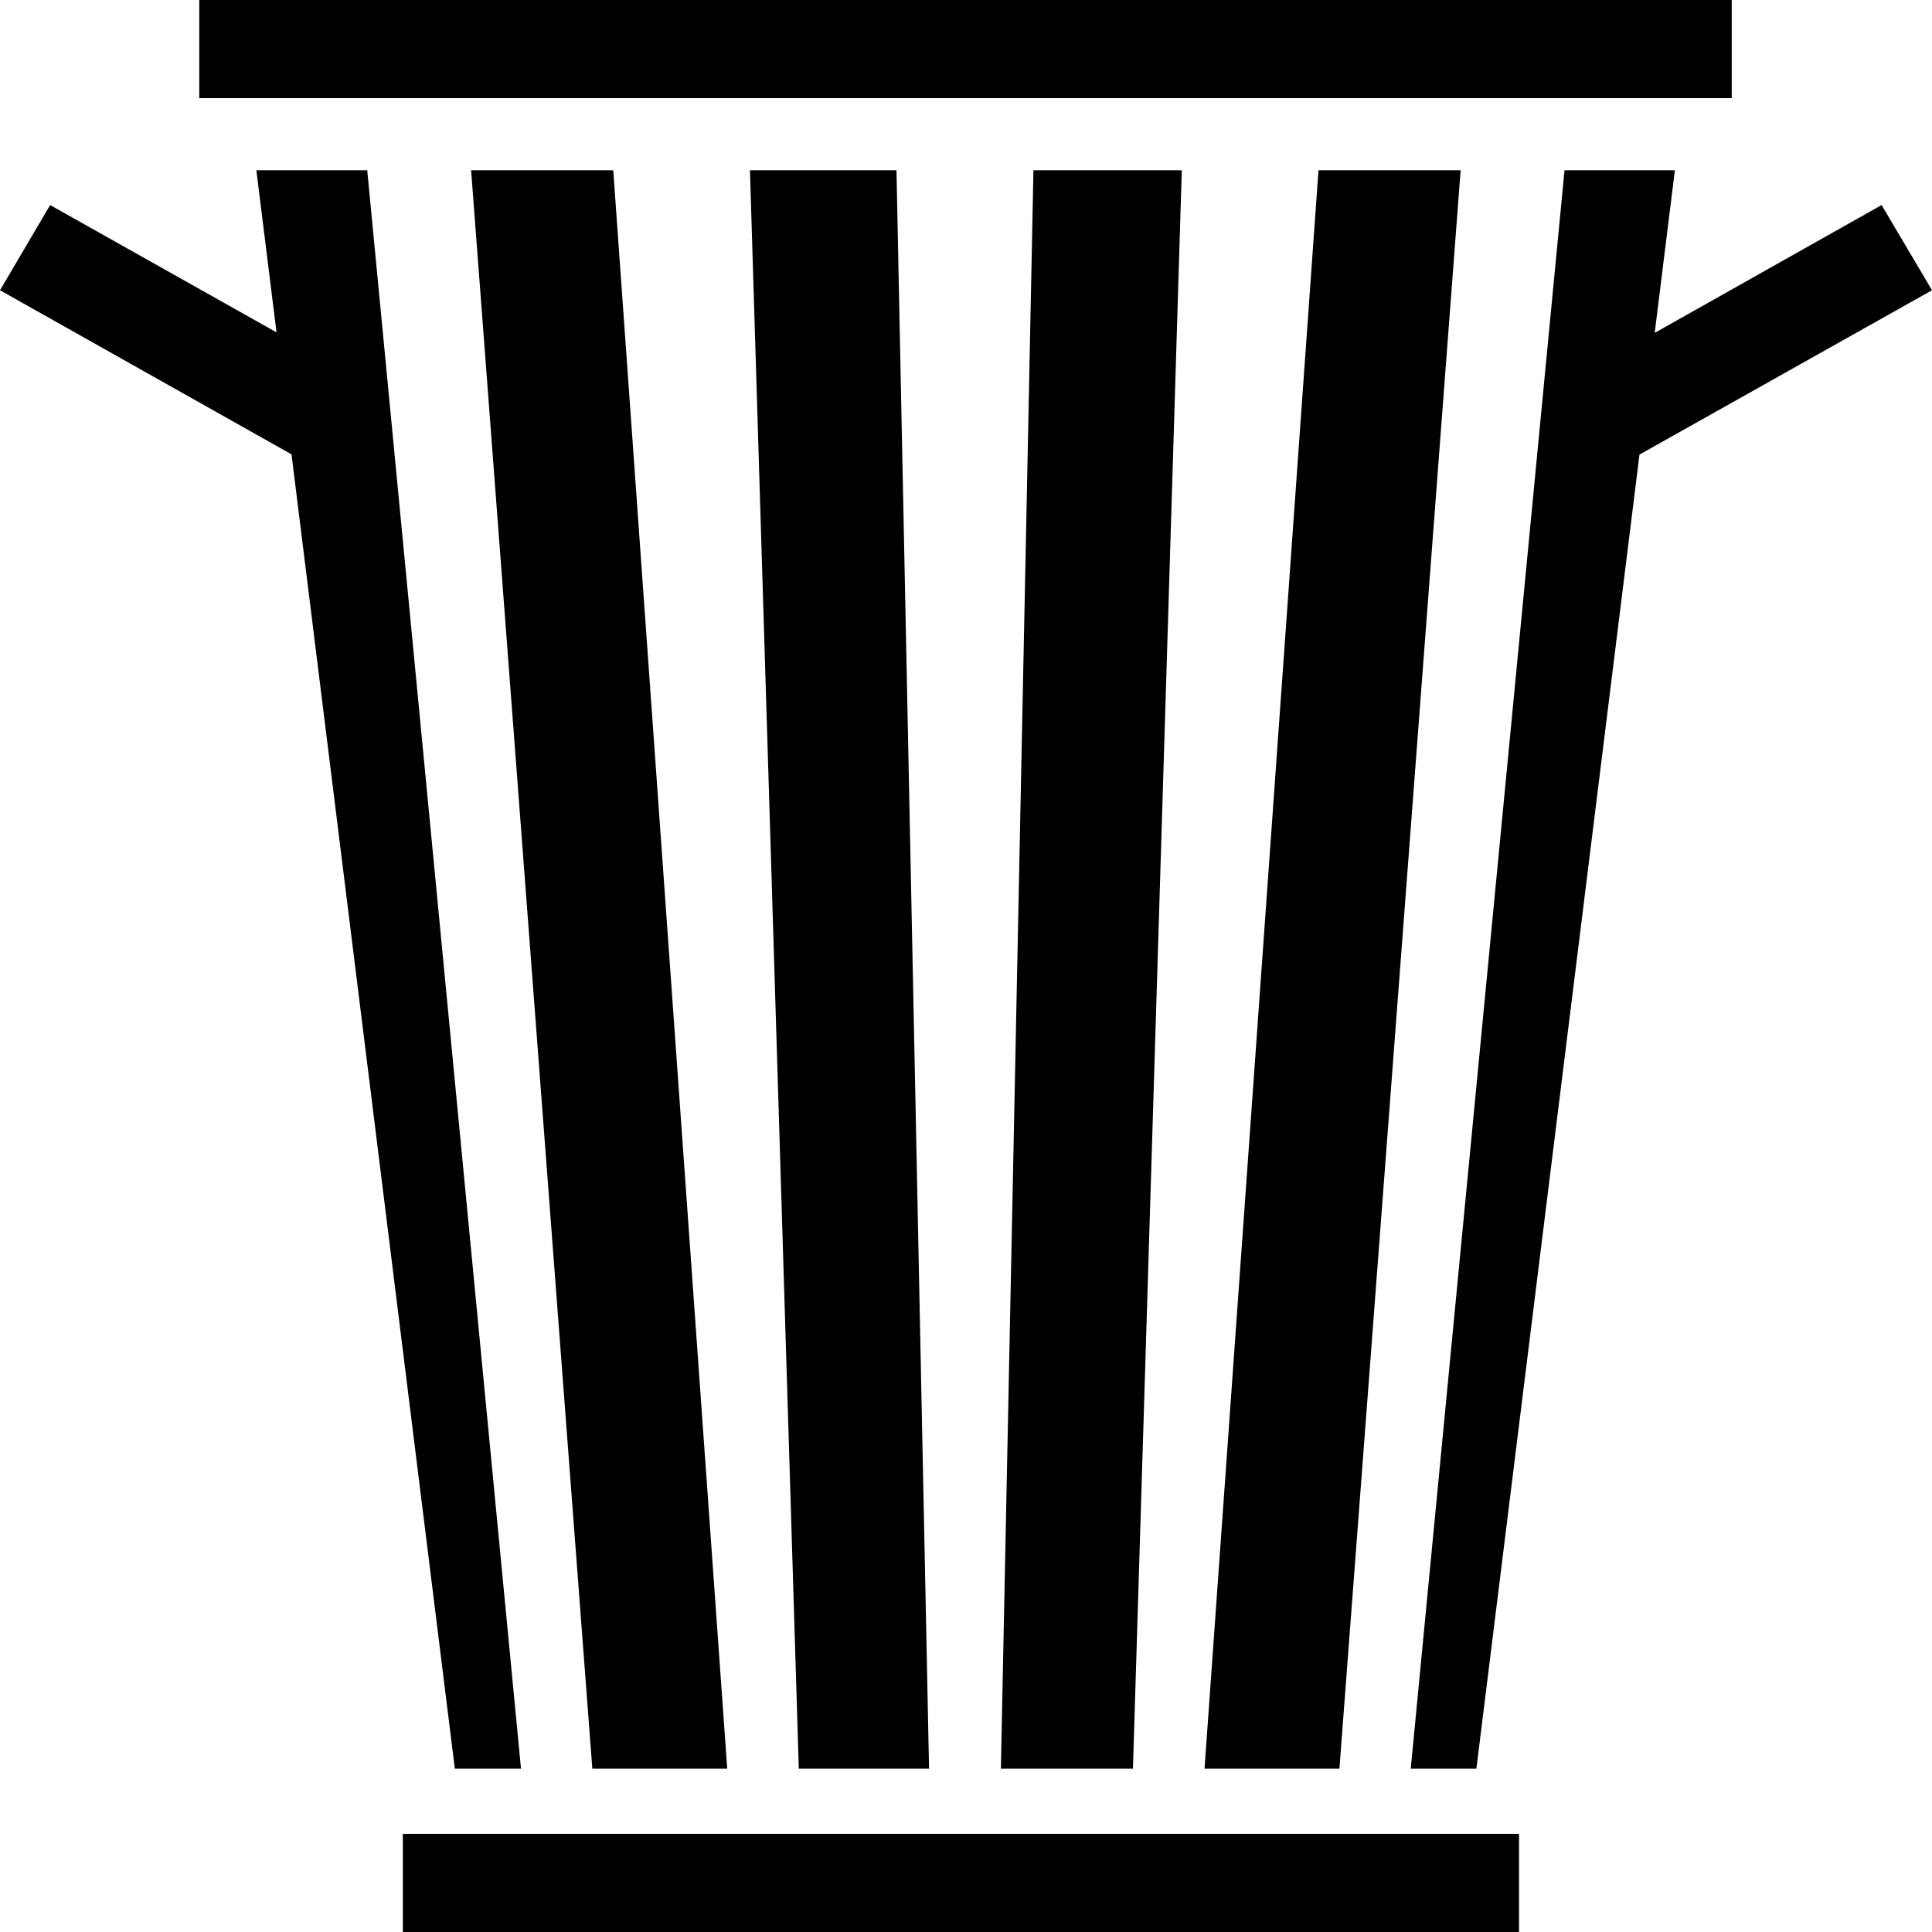
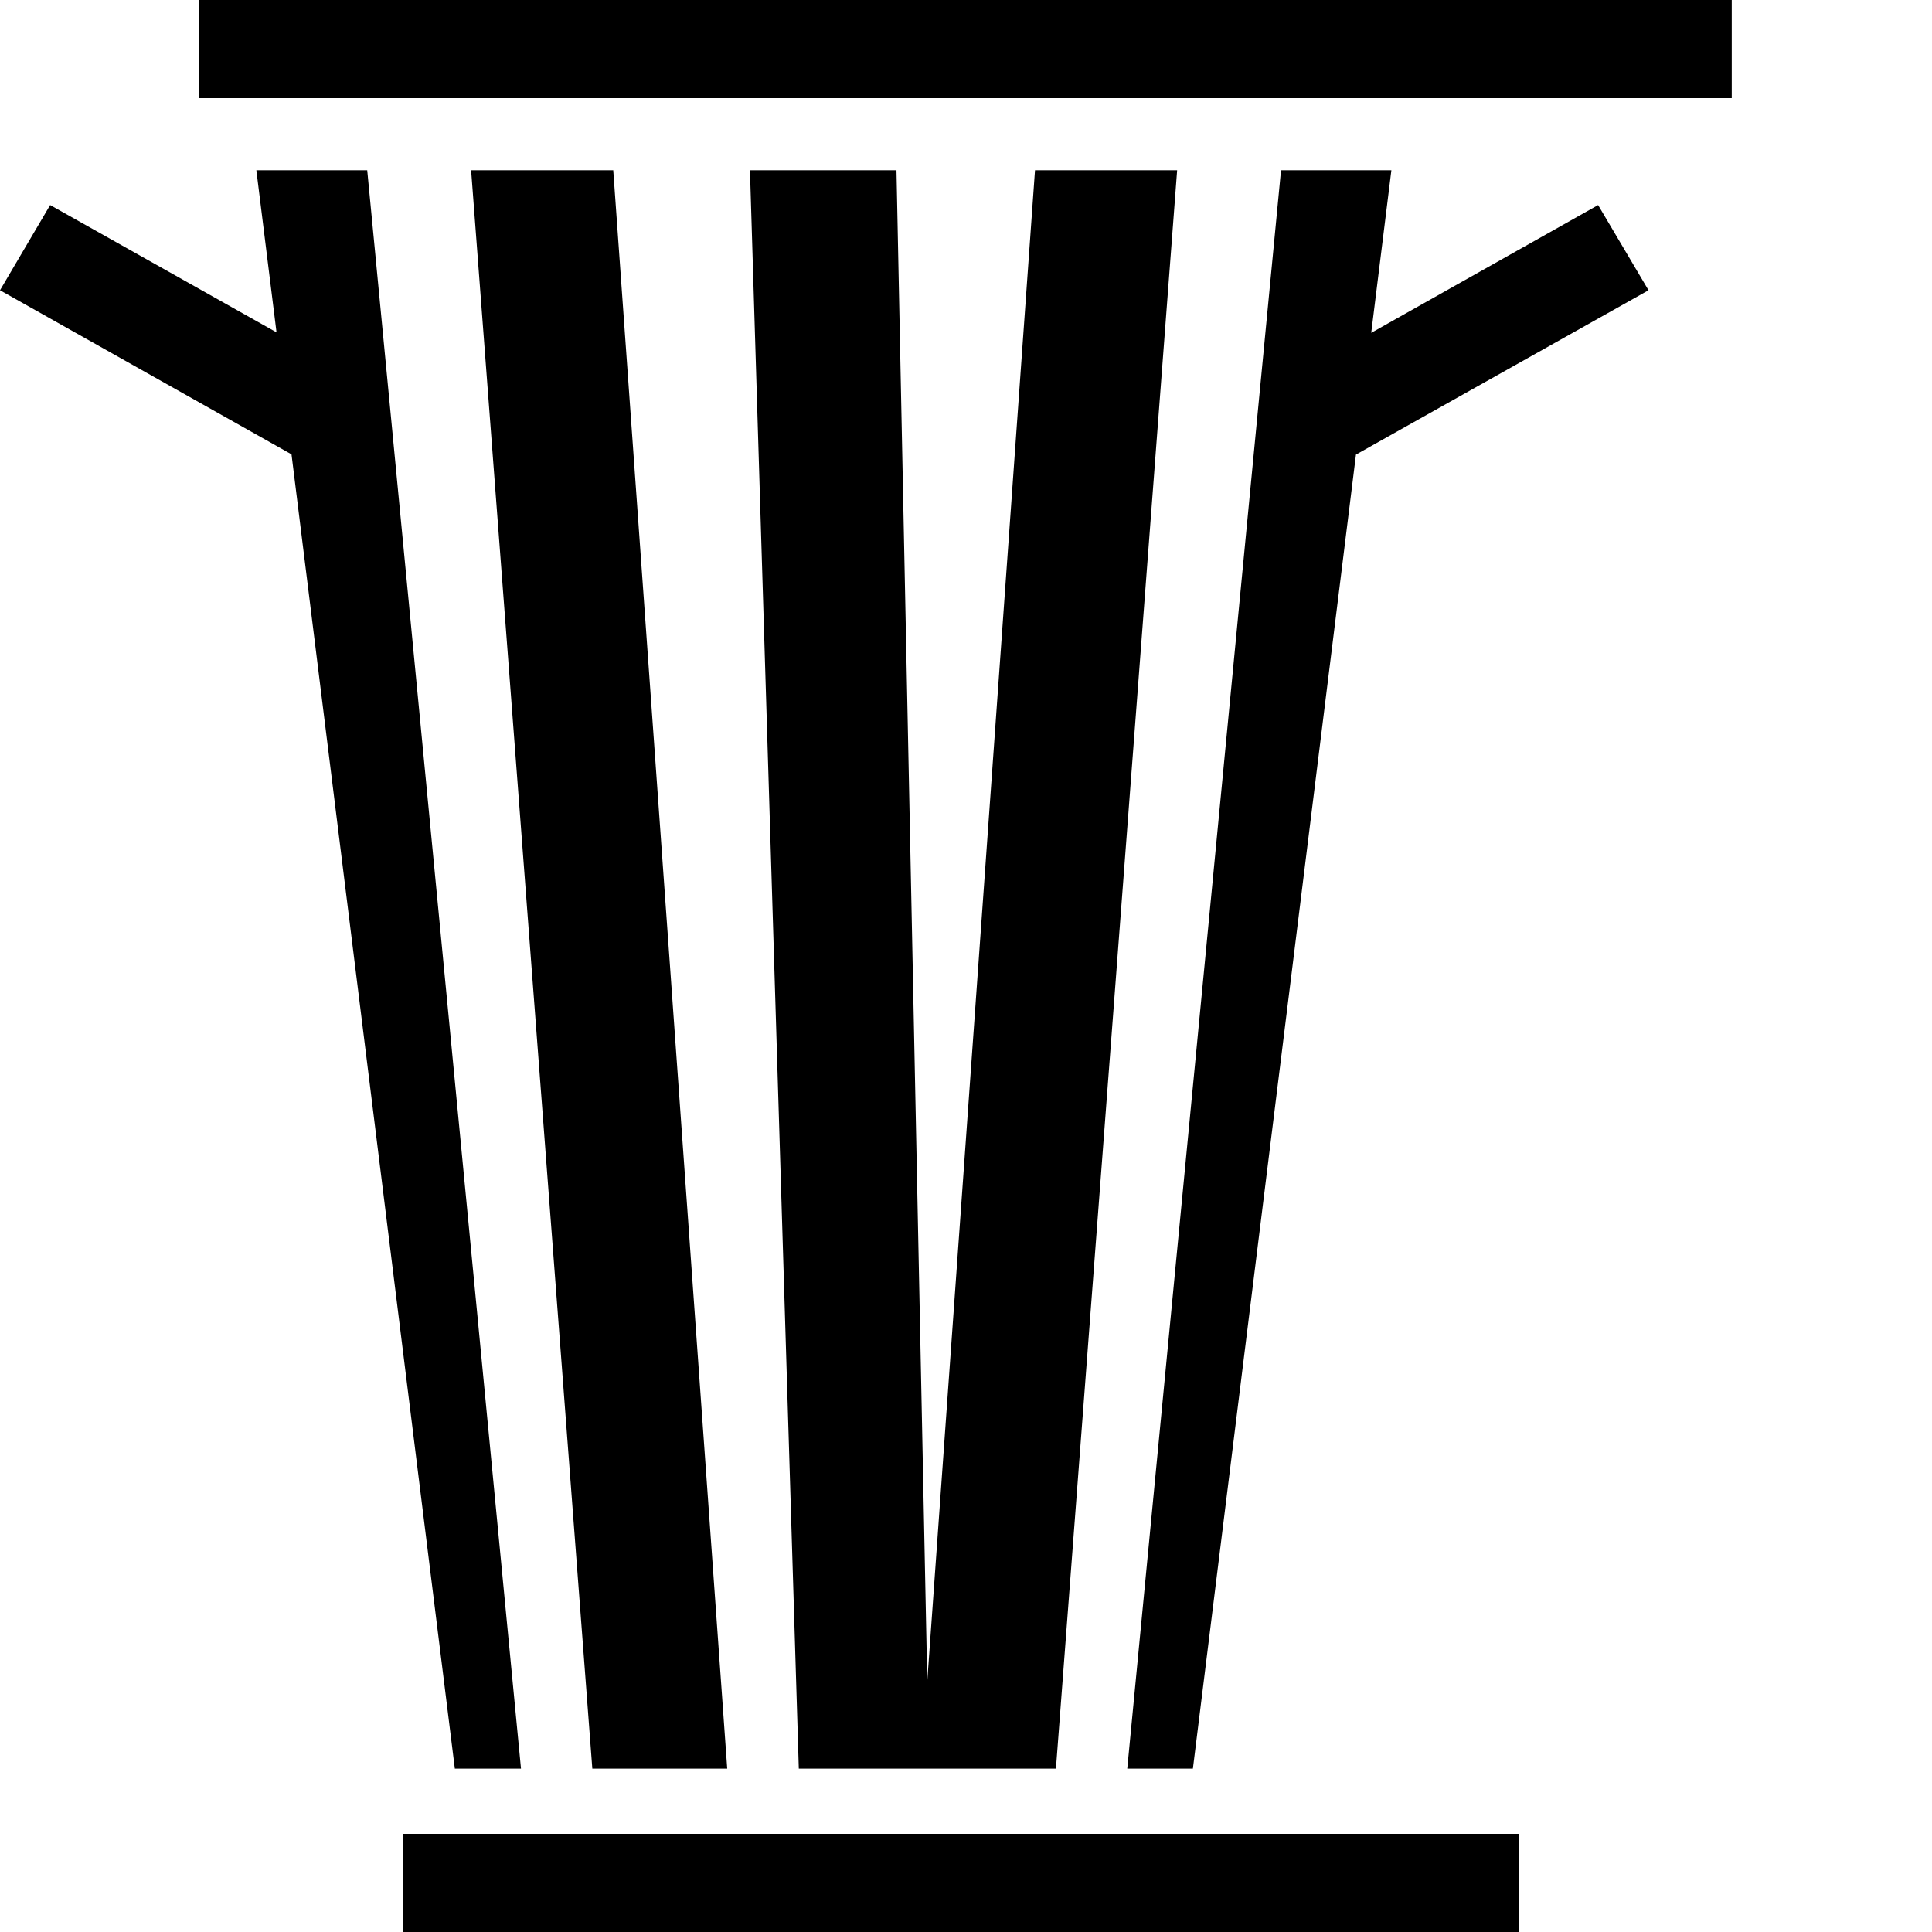
<svg xmlns="http://www.w3.org/2000/svg" xmlns:ns1="http://sodipodi.sourceforge.net/DTD/sodipodi-0.dtd" xmlns:ns2="http://www.inkscape.org/namespaces/inkscape" xmlns:xlink="http://www.w3.org/1999/xlink" id="svg4789" ns1:version="0.32" ns2:version="0.47 r22583" width="500" height="500" ns1:docname="trashcan.svg" version="1.0" style="display:inline">
  <title id="title3112">Trashcan</title>
  <defs id="defs4792">
    <ns2:perspective ns1:type="inkscape:persp3d" ns2:vp_x="0 : 209.375 : 1" ns2:vp_y="0 : 1000 : 0" ns2:vp_z="325 : 209.375 : 1" ns2:persp3d-origin="162.5 : 139.58333 : 1" id="perspective7" />
    <ns2:perspective id="perspective2821" ns2:persp3d-origin="0.5 : 0.33333333 : 1" ns2:vp_z="1 : 0.5 : 1" ns2:vp_y="0 : 1000 : 0" ns2:vp_x="0 : 0.5 : 1" ns1:type="inkscape:persp3d" />
    <ns2:perspective id="perspective2850" ns2:persp3d-origin="0.5 : 0.33333333 : 1" ns2:vp_z="1 : 0.5 : 1" ns2:vp_y="0 : 1000 : 0" ns2:vp_x="0 : 0.5 : 1" ns1:type="inkscape:persp3d" />
    <ns2:perspective id="perspective2872" ns2:persp3d-origin="0.5 : 0.33333333 : 1" ns2:vp_z="1 : 0.5 : 1" ns2:vp_y="0 : 1000 : 0" ns2:vp_x="0 : 0.5 : 1" ns1:type="inkscape:persp3d" />
    <ns2:perspective id="perspective2894" ns2:persp3d-origin="0.5 : 0.33333333 : 1" ns2:vp_z="1 : 0.5 : 1" ns2:vp_y="0 : 1000 : 0" ns2:vp_x="0 : 0.5 : 1" ns1:type="inkscape:persp3d" />
    <ns2:perspective id="perspective2920" ns2:persp3d-origin="0.5 : 0.33333333 : 1" ns2:vp_z="1 : 0.5 : 1" ns2:vp_y="0 : 1000 : 0" ns2:vp_x="0 : 0.5 : 1" ns1:type="inkscape:persp3d" />
    <ns2:perspective id="perspective2961" ns2:persp3d-origin="0.5 : 0.33333333 : 1" ns2:vp_z="1 : 0.5 : 1" ns2:vp_y="0 : 1000 : 0" ns2:vp_x="0 : 0.5 : 1" ns1:type="inkscape:persp3d" />
    <ns2:perspective id="perspective2983" ns2:persp3d-origin="0.5 : 0.33333333 : 1" ns2:vp_z="1 : 0.5 : 1" ns2:vp_y="0 : 1000 : 0" ns2:vp_x="0 : 0.5 : 1" ns1:type="inkscape:persp3d" />
    <ns2:perspective id="perspective3006" ns2:persp3d-origin="0.5 : 0.33333333 : 1" ns2:vp_z="1 : 0.5 : 1" ns2:vp_y="0 : 1000 : 0" ns2:vp_x="0 : 0.5 : 1" ns1:type="inkscape:persp3d" />
    <ns2:perspective ns1:type="inkscape:persp3d" ns2:vp_x="0 : 79.803741 : 1" ns2:vp_y="0 : 1000 : 0" ns2:vp_z="159.60748 : 79.803741 : 1" ns2:persp3d-origin="79.803741 : 53.202494 : 1" id="perspective21-3" />
    <linearGradient ns2:collect="always" id="linearGradient2055-3">
      <stop style="stop-color:#eeeeec;stop-opacity:1;" offset="0" id="stop2057-8" />
      <stop style="stop-color:#eeeeec;stop-opacity:0;" offset="1" id="stop2059-0" />
    </linearGradient>
    <linearGradient ns2:collect="always" xlink:href="#linearGradient2055-3" id="linearGradient2061-3" x1="414.447" y1="535.748" x2="417.982" y2="602.923" gradientUnits="userSpaceOnUse" />
    <linearGradient ns2:collect="always" id="linearGradient2063-7">
      <stop style="stop-color:#eeeeec;stop-opacity:1;" offset="0" id="stop2065-1" />
      <stop style="stop-color:#eeeeec;stop-opacity:0;" offset="1" id="stop2067-5" />
    </linearGradient>
    <linearGradient ns2:collect="always" xlink:href="#linearGradient2063-7" id="linearGradient2069-1" x1="470.51" y1="698.382" x2="471.52" y2="609.994" gradientUnits="userSpaceOnUse" />
    <linearGradient ns2:collect="always" xlink:href="#linearGradient2055-3" id="linearGradient2830-2" gradientUnits="userSpaceOnUse" x1="414.447" y1="535.748" x2="417.982" y2="602.923" gradientTransform="matrix(0.9,0,0,0.9,72.74,-118.415)" />
    <linearGradient ns2:collect="always" xlink:href="#linearGradient2063-7" id="linearGradient2833-2" gradientUnits="userSpaceOnUse" x1="470.51" y1="698.382" x2="471.52" y2="609.994" gradientTransform="matrix(0.9,0,0,0.9,72.74,-118.415)" />
    <linearGradient ns2:collect="always" xlink:href="#linearGradient2063-7" id="linearGradient2848-1" gradientUnits="userSpaceOnUse" gradientTransform="matrix(0.9,0,0,0.9,72.74,-118.415)" x1="470.51" y1="698.382" x2="471.52" y2="609.994" />
    <linearGradient ns2:collect="always" xlink:href="#linearGradient2055-3" id="linearGradient2850-3" gradientUnits="userSpaceOnUse" gradientTransform="matrix(0.9,0,0,0.9,72.74,-118.415)" x1="414.447" y1="535.748" x2="417.982" y2="602.923" />
    <ns2:perspective ns1:type="inkscape:persp3d" ns2:vp_x="0 : 0.5 : 1" ns2:vp_y="0 : 1000 : 0" ns2:vp_z="1 : 0.5 : 1" ns2:persp3d-origin="0.5 : 0.33333333 : 1" id="perspective3764-2" />
    <ns2:perspective ns1:type="inkscape:persp3d" ns2:vp_x="0 : 0.5 : 1" ns2:vp_y="0 : 1000 : 0" ns2:vp_z="1 : 0.5 : 1" ns2:persp3d-origin="0.5 : 0.33333333 : 1" id="perspective3741-7" />
    <ns2:perspective ns1:type="inkscape:persp3d" ns2:vp_x="0 : 0.5 : 1" ns2:vp_y="0 : 1000 : 0" ns2:vp_z="1 : 0.5 : 1" ns2:persp3d-origin="0.5 : 0.33333333 : 1" id="perspective3719-4" />
    <linearGradient id="linearGradient4741-4-59">
      <stop style="stop-color:#dcdcda;stop-opacity:1;" offset="0" id="stop4743-8-6" />
      <stop style="stop-color:#bab9b7;stop-opacity:1;" offset="1" id="stop4745-5-4" />
    </linearGradient>
    <linearGradient ns2:collect="always" xlink:href="#linearGradient4741-4-59" id="linearGradient1468-3-9" gradientUnits="userSpaceOnUse" gradientTransform="matrix(2.292,0,0,0.434,0.089,2)" x1="1.846" y1="88.295" x2="18.972" y2="88.295" />
    <ns2:perspective ns1:type="inkscape:persp3d" ns2:vp_x="0 : 0.5 : 1" ns2:vp_y="0 : 1000 : 0" ns2:vp_z="1 : 0.5 : 1" ns2:persp3d-origin="0.5 : 0.33333333 : 1" id="perspective3669-0" />
    <linearGradient ns2:collect="always" xlink:href="#linearGradient4741-7" id="linearGradient1468-41" gradientUnits="userSpaceOnUse" gradientTransform="matrix(2.292,0,0,0.434,0.089,2)" x1="1.846" y1="88.295" x2="18.972" y2="88.295" />
    <linearGradient ns2:collect="always" xlink:href="#linearGradient4762-9" id="linearGradient1464-7" gradientUnits="userSpaceOnUse" gradientTransform="matrix(1.49,0,0,0.669,0.089,2)" x1="15.388" y1="32.539" x2="15.488" y2="58.831" />
    <linearGradient ns2:collect="always" xlink:href="#linearGradient15662-61" id="linearGradient1456-9" gradientUnits="userSpaceOnUse" gradientTransform="matrix(1.199,0,0,0.854,-0.143,2.035)" x1="20.771" y1="25.14" x2="20.718" y2="19.337" />
    <linearGradient ns2:collect="always" xlink:href="#linearGradient4688-3" id="linearGradient1453-0" gradientUnits="userSpaceOnUse" gradientTransform="matrix(2.37,0,0,0.422,0,2)" x1="9.732" y1="70.725" x2="9.705" y2="62.282" />
    <linearGradient ns2:collect="always" xlink:href="#linearGradient4680-5" id="linearGradient1451-5" gradientUnits="userSpaceOnUse" gradientTransform="matrix(2.37,0,0,0.422,0,2)" x1="10.338" y1="64.652" x2="10.338" y2="54.136" />
    <linearGradient ns2:collect="always" xlink:href="#linearGradient4733-9" id="linearGradient1447-5" gradientUnits="userSpaceOnUse" gradientTransform="matrix(2.772,0,0,0.361,0.619,2.884)" x1="9.87" y1="57.228" x2="9.913" y2="72.064" />
    <radialGradient ns2:collect="always" xlink:href="#linearGradient4698-4" id="radialGradient1433-6" gradientUnits="userSpaceOnUse" cx="9.13" cy="26.926" fx="9.13" fy="26.926" r="2.123" />
    <linearGradient id="linearGradient15662-61">
      <stop style="stop-color:#ffffff;stop-opacity:0;" offset="0" id="stop15664-04" />
      <stop style="stop-color:#f8f8f8;stop-opacity:1;" offset="1" id="stop15666-1" />
    </linearGradient>
    <linearGradient id="linearGradient259-5">
      <stop style="stop-color:#e0e0e0;stop-opacity:1;" offset="0" id="stop260-2" />
      <stop id="stop4886-4" offset="0.405" style="stop-color:#ffffff;stop-opacity:1;" />
      <stop id="stop4884-3" offset="0.534" style="stop-color:#cdcdcd;stop-opacity:1;" />
      <stop style="stop-color:#494949;stop-opacity:1;" offset="1" id="stop261-57" />
    </linearGradient>
    <linearGradient id="linearGradient4668-5">
      <stop style="stop-color:#8e8d87;stop-opacity:1;" offset="0" id="stop4670-6" />
      <stop id="stop4676-2" offset="0.276" style="stop-color:#cbc9c1;stop-opacity:1;" />
      <stop style="stop-color:#8e8d87;stop-opacity:1;" offset="1" id="stop4672-7" />
    </linearGradient>
    <linearGradient ns2:collect="always" id="linearGradient4680-5">
      <stop style="stop-color:#f7f6f5;stop-opacity:1;" offset="0" id="stop4682-74" />
      <stop style="stop-color:#f7f6f5;stop-opacity:0;" offset="1" id="stop4684-5" />
    </linearGradient>
    <linearGradient id="linearGradient4688-3">
      <stop style="stop-color:#666666;stop-opacity:1;" offset="0" id="stop4690-86" />
      <stop style="stop-color:#000000;stop-opacity:0;" offset="1" id="stop4692-3" />
    </linearGradient>
    <linearGradient id="linearGradient4698-4">
      <stop style="stop-color:#fffffd;stop-opacity:1;" offset="0" id="stop4700-7" />
      <stop id="stop4706-1" offset="0.5" style="stop-color:#bbbbb9;stop-opacity:1;" />
      <stop style="stop-color:#000000;stop-opacity:1;" offset="1" id="stop4702-3" />
    </linearGradient>
    <linearGradient id="linearGradient4733-9">
      <stop style="stop-color:#000000;stop-opacity:0.237;" offset="0" id="stop4735-8" />
      <stop style="stop-color:#000000;stop-opacity:0;" offset="1" id="stop4737-1" />
    </linearGradient>
    <linearGradient id="linearGradient4741-7">
      <stop style="stop-color:#dcdcda;stop-opacity:1;" offset="0" id="stop4743-4" />
      <stop style="stop-color:#bab9b7;stop-opacity:1;" offset="1" id="stop4745-2" />
    </linearGradient>
    <linearGradient id="linearGradient4762-9">
      <stop id="stop4764-8" offset="0" style="stop-color:#ffffff;stop-opacity:0.124;" />
      <stop style="stop-color:#ffffff;stop-opacity:1;" offset="0.103" id="stop4768-5" />
      <stop id="stop4766-5" offset="1" style="stop-color:#ffffff;stop-opacity:0;" />
    </linearGradient>
    <radialGradient gradientUnits="userSpaceOnUse" gradientTransform="matrix(1,0,0,0.333,0,27.917)" r="19.125" fy="41.875" fx="24" cy="41.875" cx="24" id="radialGradient7618-22" xlink:href="#linearGradient7612-07" ns2:collect="always" />
    <linearGradient id="linearGradient7612-07" ns2:collect="always">
      <stop id="stop7614-1" offset="0" style="stop-color:#000000;stop-opacity:1;" />
      <stop id="stop7616-5" offset="1" style="stop-color:#000000;stop-opacity:0;" />
    </linearGradient>
    <linearGradient y2="609.505" x2="302.857" y1="366.648" x1="302.857" gradientTransform="matrix(2.774,0,0,1.97,-1892.179,-872.885)" gradientUnits="userSpaceOnUse" id="linearGradient5027-6" xlink:href="#linearGradient5048-3" ns2:collect="always" />
    <linearGradient id="linearGradient5048-3">
      <stop id="stop5050-2" offset="0" style="stop-color:black;stop-opacity:0;" />
      <stop style="stop-color:black;stop-opacity:1;" offset="0.5" id="stop5056-1" />
      <stop id="stop5052-0" offset="1" style="stop-color:black;stop-opacity:0;" />
    </linearGradient>
    <radialGradient r="117.143" fy="486.648" fx="605.714" cy="486.648" cx="605.714" gradientTransform="matrix(2.774,0,0,1.97,-1891.633,-872.885)" gradientUnits="userSpaceOnUse" id="radialGradient5029-8" xlink:href="#linearGradient5060-8" ns2:collect="always" />
    <linearGradient id="linearGradient5060-8" ns2:collect="always">
      <stop id="stop5062-5" offset="0" style="stop-color:black;stop-opacity:1;" />
      <stop id="stop5064-6" offset="1" style="stop-color:black;stop-opacity:0;" />
    </linearGradient>
    <radialGradient r="117.143" fy="486.648" fx="605.714" cy="486.648" cx="605.714" gradientTransform="matrix(-2.774,0,0,1.97,112.762,-872.885)" gradientUnits="userSpaceOnUse" id="radialGradient5031-4" xlink:href="#linearGradient5060-8" ns2:collect="always" />
    <ns2:perspective id="perspective84-92" ns2:persp3d-origin="24 : 16 : 1" ns2:vp_z="48 : 24 : 1" ns2:vp_y="0 : 1000 : 0" ns2:vp_x="0 : 24 : 1" ns1:type="inkscape:persp3d" />
    <ns2:perspective id="perspective3767-3" ns2:persp3d-origin="0.5 : 0.33333333 : 1" ns2:vp_z="1 : 0.5 : 1" ns2:vp_y="0 : 1000 : 0" ns2:vp_x="0 : 0.5 : 1" ns1:type="inkscape:persp3d" />
    <ns2:perspective id="perspective3789-2" ns2:persp3d-origin="0.5 : 0.33333333 : 1" ns2:vp_z="1 : 0.5 : 1" ns2:vp_y="0 : 1000 : 0" ns2:vp_x="0 : 0.5 : 1" ns1:type="inkscape:persp3d" />
    <ns2:perspective id="perspective3811-7" ns2:persp3d-origin="0.5 : 0.33333333 : 1" ns2:vp_z="1 : 0.5 : 1" ns2:vp_y="0 : 1000 : 0" ns2:vp_x="0 : 0.5 : 1" ns1:type="inkscape:persp3d" />
    <ns2:perspective ns1:type="inkscape:persp3d" ns2:vp_x="0 : 0.5 : 1" ns2:vp_y="0 : 1000 : 0" ns2:vp_z="1 : 0.5 : 1" ns2:persp3d-origin="0.5 : 0.33333333 : 1" id="perspective3764-8" />
    <ns2:perspective ns1:type="inkscape:persp3d" ns2:vp_x="0 : 0.5 : 1" ns2:vp_y="0 : 1000 : 0" ns2:vp_z="1 : 0.5 : 1" ns2:persp3d-origin="0.5 : 0.33333333 : 1" id="perspective3741-2" />
    <ns2:perspective ns1:type="inkscape:persp3d" ns2:vp_x="0 : 0.5 : 1" ns2:vp_y="0 : 1000 : 0" ns2:vp_z="1 : 0.5 : 1" ns2:persp3d-origin="0.5 : 0.33333333 : 1" id="perspective3719-1" />
    <linearGradient id="linearGradient4741-4-5-2">
      <stop style="stop-color:#dcdcda;stop-opacity:1;" offset="0" id="stop4743-8-4" />
      <stop style="stop-color:#bab9b7;stop-opacity:1;" offset="1" id="stop4745-5-8" />
    </linearGradient>
    <linearGradient ns2:collect="always" xlink:href="#linearGradient4741-4-5-2" id="linearGradient1468-3-7" gradientUnits="userSpaceOnUse" gradientTransform="matrix(2.292,0,0,0.434,0.089,2)" x1="1.846" y1="88.295" x2="18.972" y2="88.295" />
    <ns2:perspective ns1:type="inkscape:persp3d" ns2:vp_x="0 : 0.5 : 1" ns2:vp_y="0 : 1000 : 0" ns2:vp_z="1 : 0.5 : 1" ns2:persp3d-origin="0.5 : 0.33333333 : 1" id="perspective3669-7" />
    <linearGradient ns2:collect="always" xlink:href="#linearGradient4741-9" id="linearGradient1468-4" gradientUnits="userSpaceOnUse" gradientTransform="matrix(2.292,0,0,0.434,0.089,2)" x1="1.846" y1="88.295" x2="18.972" y2="88.295" />
    <linearGradient ns2:collect="always" xlink:href="#linearGradient4762-8" id="linearGradient1464-2" gradientUnits="userSpaceOnUse" gradientTransform="matrix(1.49,0,0,0.669,0.089,2)" x1="15.388" y1="32.539" x2="15.488" y2="58.831" />
    <linearGradient ns2:collect="always" xlink:href="#linearGradient15662-4" id="linearGradient1456-2" gradientUnits="userSpaceOnUse" gradientTransform="matrix(1.199,0,0,0.854,-0.143,2.035)" x1="20.771" y1="25.14" x2="20.718" y2="19.337" />
    <linearGradient ns2:collect="always" xlink:href="#linearGradient4688-8" id="linearGradient1453-9" gradientUnits="userSpaceOnUse" gradientTransform="matrix(2.37,0,0,0.422,0,2)" x1="9.732" y1="70.725" x2="9.705" y2="62.282" />
    <linearGradient ns2:collect="always" xlink:href="#linearGradient4680-9" id="linearGradient1451-6" gradientUnits="userSpaceOnUse" gradientTransform="matrix(2.37,0,0,0.422,0,2)" x1="10.338" y1="64.652" x2="10.338" y2="54.136" />
    <linearGradient ns2:collect="always" xlink:href="#linearGradient4733-3" id="linearGradient1447-4" gradientUnits="userSpaceOnUse" gradientTransform="matrix(2.772,0,0,0.361,0.619,2.884)" x1="9.87" y1="57.228" x2="9.913" y2="72.064" />
    <radialGradient ns2:collect="always" xlink:href="#linearGradient4698-8" id="radialGradient1433-9" gradientUnits="userSpaceOnUse" cx="9.13" cy="26.926" fx="9.13" fy="26.926" r="2.123" />
    <linearGradient id="linearGradient15662-4">
      <stop style="stop-color:#ffffff;stop-opacity:0;" offset="0" id="stop15664-0" />
      <stop style="stop-color:#f8f8f8;stop-opacity:1;" offset="1" id="stop15666-5" />
    </linearGradient>
    <linearGradient id="linearGradient259-3-2">
      <stop style="stop-color:#e0e0e0;stop-opacity:1;" offset="0" id="stop260-0" />
      <stop id="stop4886-9" offset="0.405" style="stop-color:#ffffff;stop-opacity:1;" />
      <stop id="stop4884-2" offset="0.534" style="stop-color:#cdcdcd;stop-opacity:1;" />
      <stop style="stop-color:#494949;stop-opacity:1;" offset="1" id="stop261-5-8" />
    </linearGradient>
    <linearGradient id="linearGradient4668-6-2">
      <stop style="stop-color:#8e8d87;stop-opacity:1;" offset="0" id="stop4670-4" />
      <stop id="stop4676-3" offset="0.276" style="stop-color:#cbc9c1;stop-opacity:1;" />
      <stop style="stop-color:#8e8d87;stop-opacity:1;" offset="1" id="stop4672-0" />
    </linearGradient>
    <linearGradient ns2:collect="always" id="linearGradient4680-9">
      <stop style="stop-color:#f7f6f5;stop-opacity:1;" offset="0" id="stop4682-7" />
      <stop style="stop-color:#f7f6f5;stop-opacity:0;" offset="1" id="stop4684-7" />
    </linearGradient>
    <linearGradient id="linearGradient4688-8">
      <stop style="stop-color:#666666;stop-opacity:1;" offset="0" id="stop4690-8" />
      <stop style="stop-color:#000000;stop-opacity:0;" offset="1" id="stop4692-8" />
    </linearGradient>
    <linearGradient id="linearGradient4698-8">
      <stop style="stop-color:#fffffd;stop-opacity:1;" offset="0" id="stop4700-6" />
      <stop id="stop4706-0" offset="0.5" style="stop-color:#bbbbb9;stop-opacity:1;" />
      <stop style="stop-color:#000000;stop-opacity:1;" offset="1" id="stop4702-4" />
    </linearGradient>
    <linearGradient id="linearGradient4733-3">
      <stop style="stop-color:#000000;stop-opacity:0.237;" offset="0" id="stop4735-3" />
      <stop style="stop-color:#000000;stop-opacity:0;" offset="1" id="stop4737-3" />
    </linearGradient>
    <linearGradient id="linearGradient4741-9">
      <stop style="stop-color:#dcdcda;stop-opacity:1;" offset="0" id="stop4743-6" />
      <stop style="stop-color:#bab9b7;stop-opacity:1;" offset="1" id="stop4745-4" />
    </linearGradient>
    <linearGradient id="linearGradient4762-8">
      <stop id="stop4764-3" offset="0" style="stop-color:#ffffff;stop-opacity:0.124;" />
      <stop style="stop-color:#ffffff;stop-opacity:1;" offset="0.103" id="stop4768-1" />
      <stop id="stop4766-8" offset="1" style="stop-color:#ffffff;stop-opacity:0;" />
    </linearGradient>
    <radialGradient gradientUnits="userSpaceOnUse" gradientTransform="matrix(1,0,0,0.333,0,27.917)" r="19.125" fy="41.875" fx="24" cy="41.875" cx="24" id="radialGradient7618-8" xlink:href="#linearGradient7612-7" ns2:collect="always" />
    <linearGradient id="linearGradient7612-7" ns2:collect="always">
      <stop id="stop7614-5" offset="0" style="stop-color:#000000;stop-opacity:1;" />
      <stop id="stop7616-3" offset="1" style="stop-color:#000000;stop-opacity:0;" />
    </linearGradient>
    <linearGradient y2="609.505" x2="302.857" y1="366.648" x1="302.857" gradientTransform="matrix(2.774,0,0,1.97,-1892.179,-872.885)" gradientUnits="userSpaceOnUse" id="linearGradient5027-9-6" xlink:href="#linearGradient5048-4-2" ns2:collect="always" />
    <linearGradient id="linearGradient5048-4-2">
      <stop id="stop5050-1" offset="0" style="stop-color:black;stop-opacity:0;" />
      <stop style="stop-color:black;stop-opacity:1;" offset="0.5" id="stop5056-8" />
      <stop id="stop5052-5" offset="1" style="stop-color:black;stop-opacity:0;" />
    </linearGradient>
    <radialGradient r="117.143" fy="486.648" fx="605.714" cy="486.648" cx="605.714" gradientTransform="matrix(2.774,0,0,1.97,-1891.633,-872.885)" gradientUnits="userSpaceOnUse" id="radialGradient5029-7" xlink:href="#linearGradient5060-7" ns2:collect="always" />
    <linearGradient id="linearGradient5060-7" ns2:collect="always">
      <stop id="stop5062-8" offset="0" style="stop-color:black;stop-opacity:1;" />
      <stop id="stop5064-5" offset="1" style="stop-color:black;stop-opacity:0;" />
    </linearGradient>
    <radialGradient r="117.143" fy="486.648" fx="605.714" cy="486.648" cx="605.714" gradientTransform="matrix(-2.774,0,0,1.97,112.762,-872.885)" gradientUnits="userSpaceOnUse" id="radialGradient5031-1" xlink:href="#linearGradient5060-7" ns2:collect="always" />
    <ns2:perspective id="perspective84-2" ns2:persp3d-origin="24 : 16 : 1" ns2:vp_z="48 : 24 : 1" ns2:vp_y="0 : 1000 : 0" ns2:vp_x="0 : 24 : 1" ns1:type="inkscape:persp3d" />
    <ns2:perspective id="perspective3063" ns2:persp3d-origin="0.5 : 0.33333333 : 1" ns2:vp_z="1 : 0.5 : 1" ns2:vp_y="0 : 1000 : 0" ns2:vp_x="0 : 0.5 : 1" ns1:type="inkscape:persp3d" />
    <ns2:perspective id="perspective4143" ns2:persp3d-origin="0.5 : 0.33333333 : 1" ns2:vp_z="1 : 0.5 : 1" ns2:vp_y="0 : 1000 : 0" ns2:vp_x="0 : 0.5 : 1" ns1:type="inkscape:persp3d" />
    <ns2:perspective id="perspective2984" ns2:persp3d-origin="0.5 : 0.33333333 : 1" ns2:vp_z="1 : 0.5 : 1" ns2:vp_y="0 : 1000 : 0" ns2:vp_x="0 : 0.5 : 1" ns1:type="inkscape:persp3d" />
    <ns2:perspective ns1:type="inkscape:persp3d" ns2:vp_x="0 : 24 : 1" ns2:vp_y="0 : 1000 : 0" ns2:vp_z="48 : 24 : 1" ns2:persp3d-origin="24 : 16 : 1" id="perspective84-9" />
    <radialGradient ns2:collect="always" xlink:href="#linearGradient5060-0" id="radialGradient5031-5" gradientUnits="userSpaceOnUse" gradientTransform="matrix(-2.774,0,0,1.97,112.762,-872.885)" cx="605.714" cy="486.648" fx="605.714" fy="486.648" r="117.143" />
    <linearGradient ns2:collect="always" id="linearGradient5060-0">
      <stop style="stop-color:black;stop-opacity:1;" offset="0" id="stop5062-3" />
      <stop style="stop-color:black;stop-opacity:0;" offset="1" id="stop5064-7" />
    </linearGradient>
    <radialGradient ns2:collect="always" xlink:href="#linearGradient5060-0" id="radialGradient5029-0" gradientUnits="userSpaceOnUse" gradientTransform="matrix(2.774,0,0,1.97,-1891.633,-872.885)" cx="605.714" cy="486.648" fx="605.714" fy="486.648" r="117.143" />
    <linearGradient id="linearGradient5048-4">
      <stop style="stop-color:black;stop-opacity:0;" offset="0" id="stop5050-9" />
      <stop id="stop5056-4" offset="0.5" style="stop-color:black;stop-opacity:1;" />
      <stop style="stop-color:black;stop-opacity:0;" offset="1" id="stop5052-8" />
    </linearGradient>
    <linearGradient ns2:collect="always" xlink:href="#linearGradient5048-4" id="linearGradient5027-9" gradientUnits="userSpaceOnUse" gradientTransform="matrix(2.774,0,0,1.97,-1892.179,-872.885)" x1="302.857" y1="366.648" x2="302.857" y2="609.505" />
    <linearGradient ns2:collect="always" id="linearGradient7612-0">
      <stop style="stop-color:#000000;stop-opacity:1;" offset="0" id="stop7614-0" />
      <stop style="stop-color:#000000;stop-opacity:0;" offset="1" id="stop7616-8" />
    </linearGradient>
    <radialGradient ns2:collect="always" xlink:href="#linearGradient7612-0" id="radialGradient7618-2" cx="24" cy="41.875" fx="24" fy="41.875" r="19.125" gradientTransform="matrix(1,0,0,0.333,0,27.917)" gradientUnits="userSpaceOnUse" />
    <linearGradient id="linearGradient4762-2">
      <stop style="stop-color:#ffffff;stop-opacity:0.124;" offset="0" id="stop4764-5" />
      <stop id="stop4768-6" offset="0.103" style="stop-color:#ffffff;stop-opacity:1;" />
      <stop style="stop-color:#ffffff;stop-opacity:0;" offset="1" id="stop4766-2" />
    </linearGradient>
    <linearGradient id="linearGradient4741-1">
      <stop id="stop4743-81" offset="0" style="stop-color:#dcdcda;stop-opacity:1;" />
      <stop id="stop4745-3" offset="1" style="stop-color:#bab9b7;stop-opacity:1;" />
    </linearGradient>
    <linearGradient id="linearGradient4733-0">
      <stop id="stop4735-7" offset="0" style="stop-color:#000000;stop-opacity:0.237;" />
      <stop id="stop4737-7" offset="1" style="stop-color:#000000;stop-opacity:0;" />
    </linearGradient>
    <linearGradient id="linearGradient4698-2">
      <stop id="stop4700-1" offset="0" style="stop-color:#fffffd;stop-opacity:1;" />
      <stop style="stop-color:#bbbbb9;stop-opacity:1;" offset="0.5" id="stop4706-4" />
      <stop id="stop4702-1" offset="1" style="stop-color:#000000;stop-opacity:1;" />
    </linearGradient>
    <linearGradient id="linearGradient4688-1">
      <stop id="stop4690-3" offset="0" style="stop-color:#666666;stop-opacity:1;" />
      <stop id="stop4692-6" offset="1" style="stop-color:#000000;stop-opacity:0;" />
    </linearGradient>
    <linearGradient id="linearGradient4680-3" ns2:collect="always">
      <stop id="stop4682-8" offset="0" style="stop-color:#f7f6f5;stop-opacity:1;" />
      <stop id="stop4684-6" offset="1" style="stop-color:#f7f6f5;stop-opacity:0;" />
    </linearGradient>
    <linearGradient id="linearGradient4668-6">
      <stop id="stop4670-3" offset="0" style="stop-color:#8e8d87;stop-opacity:1;" />
      <stop style="stop-color:#cbc9c1;stop-opacity:1;" offset="0.276" id="stop4676-5" />
      <stop id="stop4672-2" offset="1" style="stop-color:#8e8d87;stop-opacity:1;" />
    </linearGradient>
    <linearGradient id="linearGradient259-3">
      <stop id="stop260-7" offset="0" style="stop-color:#e0e0e0;stop-opacity:1;" />
      <stop style="stop-color:#ffffff;stop-opacity:1;" offset="0.405" id="stop4886-2" />
      <stop style="stop-color:#cdcdcd;stop-opacity:1;" offset="0.534" id="stop4884-6" />
      <stop id="stop261-5" offset="1" style="stop-color:#494949;stop-opacity:1;" />
    </linearGradient>
    <linearGradient id="linearGradient15662-6">
      <stop id="stop15664-8" offset="0" style="stop-color:#ffffff;stop-opacity:0;" />
      <stop id="stop15666-0" offset="1" style="stop-color:#f8f8f8;stop-opacity:1;" />
    </linearGradient>
    <radialGradient r="2.123" fy="26.926" fx="9.13" cy="26.926" cx="9.13" gradientUnits="userSpaceOnUse" id="radialGradient1433-2" xlink:href="#linearGradient4698-2" ns2:collect="always" />
    <linearGradient y2="72.064" x2="9.913" y1="57.228" x1="9.87" gradientTransform="matrix(2.772,0,0,0.361,0.619,2.884)" gradientUnits="userSpaceOnUse" id="linearGradient1447-2" xlink:href="#linearGradient4733-0" ns2:collect="always" />
    <linearGradient y2="54.136" x2="10.338" y1="64.652" x1="10.338" gradientTransform="matrix(2.37,0,0,0.422,0,2)" gradientUnits="userSpaceOnUse" id="linearGradient1451-3" xlink:href="#linearGradient4680-3" ns2:collect="always" />
    <linearGradient y2="62.282" x2="9.705" y1="70.725" x1="9.732" gradientTransform="matrix(2.37,0,0,0.422,0,2)" gradientUnits="userSpaceOnUse" id="linearGradient1453-2" xlink:href="#linearGradient4688-1" ns2:collect="always" />
    <linearGradient y2="19.337" x2="20.718" y1="25.14" x1="20.771" gradientTransform="matrix(1.199,0,0,0.854,-0.143,2.035)" gradientUnits="userSpaceOnUse" id="linearGradient1456-4" xlink:href="#linearGradient15662-6" ns2:collect="always" />
    <linearGradient y2="58.831" x2="15.488" y1="32.539" x1="15.388" gradientTransform="matrix(1.49,0,0,0.669,0.089,2)" gradientUnits="userSpaceOnUse" id="linearGradient1464-8" xlink:href="#linearGradient4762-2" ns2:collect="always" />
    <linearGradient y2="88.295" x2="18.972" y1="88.295" x1="1.846" gradientTransform="matrix(2.292,0,0,0.434,0.089,2)" gradientUnits="userSpaceOnUse" id="linearGradient1468-2" xlink:href="#linearGradient4741-1" ns2:collect="always" />
    <ns2:perspective id="perspective3669-3" ns2:persp3d-origin="0.5 : 0.33333333 : 1" ns2:vp_z="1 : 0.5 : 1" ns2:vp_y="0 : 1000 : 0" ns2:vp_x="0 : 0.5 : 1" ns1:type="inkscape:persp3d" />
    <linearGradient y2="88.295" x2="18.972" y1="88.295" x1="1.846" gradientTransform="matrix(2.292,0,0,0.434,0.089,2)" gradientUnits="userSpaceOnUse" id="linearGradient1468-3-8" xlink:href="#linearGradient4741-4-5" ns2:collect="always" />
    <linearGradient id="linearGradient4741-4-5">
      <stop id="stop4743-8-7" offset="0" style="stop-color:#dcdcda;stop-opacity:1;" />
      <stop id="stop4745-5-2" offset="1" style="stop-color:#bab9b7;stop-opacity:1;" />
    </linearGradient>
    <ns2:perspective id="perspective3719-8" ns2:persp3d-origin="0.5 : 0.33333333 : 1" ns2:vp_z="1 : 0.5 : 1" ns2:vp_y="0 : 1000 : 0" ns2:vp_x="0 : 0.5 : 1" ns1:type="inkscape:persp3d" />
    <ns2:perspective id="perspective3741-8" ns2:persp3d-origin="0.5 : 0.33333333 : 1" ns2:vp_z="1 : 0.5 : 1" ns2:vp_y="0 : 1000 : 0" ns2:vp_x="0 : 0.5 : 1" ns1:type="inkscape:persp3d" />
    <ns2:perspective id="perspective3764-7" ns2:persp3d-origin="0.5 : 0.33333333 : 1" ns2:vp_z="1 : 0.5 : 1" ns2:vp_y="0 : 1000 : 0" ns2:vp_x="0 : 0.5 : 1" ns1:type="inkscape:persp3d" />
    <ns2:perspective ns1:type="inkscape:persp3d" ns2:vp_x="0 : 0.5 : 1" ns2:vp_y="0 : 1000 : 0" ns2:vp_z="1 : 0.5 : 1" ns2:persp3d-origin="0.5 : 0.33333333 : 1" id="perspective4183" />
    <ns2:perspective ns1:type="inkscape:persp3d" ns2:vp_x="0 : 0.5 : 1" ns2:vp_y="0 : 1000 : 0" ns2:vp_z="1 : 0.5 : 1" ns2:persp3d-origin="0.5 : 0.33333333 : 1" id="perspective3811" />
    <ns2:perspective ns1:type="inkscape:persp3d" ns2:vp_x="0 : 0.5 : 1" ns2:vp_y="0 : 1000 : 0" ns2:vp_z="1 : 0.5 : 1" ns2:persp3d-origin="0.5 : 0.33333333 : 1" id="perspective3789" />
    <ns2:perspective ns1:type="inkscape:persp3d" ns2:vp_x="0 : 0.5 : 1" ns2:vp_y="0 : 1000 : 0" ns2:vp_z="1 : 0.5 : 1" ns2:persp3d-origin="0.5 : 0.33333333 : 1" id="perspective3767" />
    <ns2:perspective ns1:type="inkscape:persp3d" ns2:vp_x="0 : 24 : 1" ns2:vp_y="0 : 1000 : 0" ns2:vp_z="48 : 24 : 1" ns2:persp3d-origin="24 : 16 : 1" id="perspective84" />
    <radialGradient ns2:collect="always" xlink:href="#linearGradient5060" id="radialGradient5031" gradientUnits="userSpaceOnUse" gradientTransform="matrix(-2.774,0,0,1.97,112.762,-872.885)" cx="605.714" cy="486.648" fx="605.714" fy="486.648" r="117.143" />
    <linearGradient ns2:collect="always" id="linearGradient5060">
      <stop style="stop-color:black;stop-opacity:1;" offset="0" id="stop5062" />
      <stop style="stop-color:black;stop-opacity:0;" offset="1" id="stop5064" />
    </linearGradient>
    <radialGradient ns2:collect="always" xlink:href="#linearGradient5060" id="radialGradient5029" gradientUnits="userSpaceOnUse" gradientTransform="matrix(2.774,0,0,1.97,-1891.633,-872.885)" cx="605.714" cy="486.648" fx="605.714" fy="486.648" r="117.143" />
    <linearGradient id="linearGradient5048">
      <stop style="stop-color:black;stop-opacity:0;" offset="0" id="stop5050" />
      <stop id="stop5056" offset="0.5" style="stop-color:black;stop-opacity:1;" />
      <stop style="stop-color:black;stop-opacity:0;" offset="1" id="stop5052" />
    </linearGradient>
    <linearGradient ns2:collect="always" xlink:href="#linearGradient5048" id="linearGradient5027" gradientUnits="userSpaceOnUse" gradientTransform="matrix(2.774,0,0,1.97,-1892.179,-872.885)" x1="302.857" y1="366.648" x2="302.857" y2="609.505" />
    <linearGradient ns2:collect="always" id="linearGradient7612">
      <stop style="stop-color:#000000;stop-opacity:1;" offset="0" id="stop7614" />
      <stop style="stop-color:#000000;stop-opacity:0;" offset="1" id="stop7616" />
    </linearGradient>
    <radialGradient ns2:collect="always" xlink:href="#linearGradient7612" id="radialGradient7618" cx="24" cy="41.875" fx="24" fy="41.875" r="19.125" gradientTransform="matrix(1,0,0,0.333,0,27.917)" gradientUnits="userSpaceOnUse" />
    <linearGradient id="linearGradient4762">
      <stop style="stop-color:#ffffff;stop-opacity:0.124;" offset="0" id="stop4764" />
      <stop id="stop4768" offset="0.103" style="stop-color:#ffffff;stop-opacity:1;" />
      <stop style="stop-color:#ffffff;stop-opacity:0;" offset="1" id="stop4766" />
    </linearGradient>
    <linearGradient id="linearGradient4741">
      <stop id="stop4743" offset="0" style="stop-color:#dcdcda;stop-opacity:1;" />
      <stop id="stop4745" offset="1" style="stop-color:#bab9b7;stop-opacity:1;" />
    </linearGradient>
    <linearGradient id="linearGradient4733">
      <stop id="stop4735" offset="0" style="stop-color:#000000;stop-opacity:0.237;" />
      <stop id="stop4737" offset="1" style="stop-color:#000000;stop-opacity:0;" />
    </linearGradient>
    <linearGradient id="linearGradient4698">
      <stop id="stop4700" offset="0" style="stop-color:#fffffd;stop-opacity:1;" />
      <stop style="stop-color:#bbbbb9;stop-opacity:1;" offset="0.5" id="stop4706" />
      <stop id="stop4702" offset="1" style="stop-color:#000000;stop-opacity:1;" />
    </linearGradient>
    <linearGradient id="linearGradient4688">
      <stop id="stop4690" offset="0" style="stop-color:#666666;stop-opacity:1;" />
      <stop id="stop4692" offset="1" style="stop-color:#000000;stop-opacity:0;" />
    </linearGradient>
    <linearGradient id="linearGradient4680" ns2:collect="always">
      <stop id="stop4682" offset="0" style="stop-color:#f7f6f5;stop-opacity:1;" />
      <stop id="stop4684" offset="1" style="stop-color:#f7f6f5;stop-opacity:0;" />
    </linearGradient>
    <linearGradient id="linearGradient4668">
      <stop id="stop4670" offset="0" style="stop-color:#8e8d87;stop-opacity:1;" />
      <stop style="stop-color:#cbc9c1;stop-opacity:1;" offset="0.276" id="stop4676" />
      <stop id="stop4672" offset="1" style="stop-color:#8e8d87;stop-opacity:1;" />
    </linearGradient>
    <linearGradient id="linearGradient259">
      <stop id="stop260" offset="0" style="stop-color:#e0e0e0;stop-opacity:1;" />
      <stop style="stop-color:#ffffff;stop-opacity:1;" offset="0.405" id="stop4886" />
      <stop style="stop-color:#cdcdcd;stop-opacity:1;" offset="0.534" id="stop4884" />
      <stop id="stop261" offset="1" style="stop-color:#494949;stop-opacity:1;" />
    </linearGradient>
    <linearGradient id="linearGradient15662">
      <stop id="stop15664" offset="0" style="stop-color:#ffffff;stop-opacity:0;" />
      <stop id="stop15666" offset="1" style="stop-color:#f8f8f8;stop-opacity:1;" />
    </linearGradient>
    <radialGradient r="2.123" fy="26.926" fx="9.13" cy="26.926" cx="9.13" gradientUnits="userSpaceOnUse" id="radialGradient1433" xlink:href="#linearGradient4698" ns2:collect="always" />
    <linearGradient y2="72.064" x2="9.913" y1="57.228" x1="9.87" gradientTransform="matrix(2.772,0,0,0.361,0.619,2.884)" gradientUnits="userSpaceOnUse" id="linearGradient1447" xlink:href="#linearGradient4733" ns2:collect="always" />
    <linearGradient y2="54.136" x2="10.338" y1="64.652" x1="10.338" gradientTransform="matrix(2.37,0,0,0.422,0,2)" gradientUnits="userSpaceOnUse" id="linearGradient1451" xlink:href="#linearGradient4680" ns2:collect="always" />
    <linearGradient y2="62.282" x2="9.705" y1="70.725" x1="9.732" gradientTransform="matrix(2.37,0,0,0.422,0,2)" gradientUnits="userSpaceOnUse" id="linearGradient1453" xlink:href="#linearGradient4688" ns2:collect="always" />
    <linearGradient y2="19.337" x2="20.718" y1="25.14" x1="20.771" gradientTransform="matrix(1.199,0,0,0.854,-0.143,2.035)" gradientUnits="userSpaceOnUse" id="linearGradient1456" xlink:href="#linearGradient15662" ns2:collect="always" />
    <linearGradient y2="58.831" x2="15.488" y1="32.539" x1="15.388" gradientTransform="matrix(1.49,0,0,0.669,0.089,2)" gradientUnits="userSpaceOnUse" id="linearGradient1464" xlink:href="#linearGradient4762" ns2:collect="always" />
    <linearGradient y2="88.295" x2="18.972" y1="88.295" x1="1.846" gradientTransform="matrix(2.292,0,0,0.434,0.089,2)" gradientUnits="userSpaceOnUse" id="linearGradient1468" xlink:href="#linearGradient4741" ns2:collect="always" />
    <ns2:perspective id="perspective3669" ns2:persp3d-origin="0.5 : 0.33333333 : 1" ns2:vp_z="1 : 0.5 : 1" ns2:vp_y="0 : 1000 : 0" ns2:vp_x="0 : 0.5 : 1" ns1:type="inkscape:persp3d" />
    <linearGradient y2="88.295" x2="18.972" y1="88.295" x1="1.846" gradientTransform="matrix(2.292,0,0,0.434,0.089,2)" gradientUnits="userSpaceOnUse" id="linearGradient1468-3" xlink:href="#linearGradient4741-4" ns2:collect="always" />
    <linearGradient id="linearGradient4741-4">
      <stop id="stop4743-8" offset="0" style="stop-color:#dcdcda;stop-opacity:1;" />
      <stop id="stop4745-5" offset="1" style="stop-color:#bab9b7;stop-opacity:1;" />
    </linearGradient>
    <ns2:perspective id="perspective3719" ns2:persp3d-origin="0.5 : 0.33333333 : 1" ns2:vp_z="1 : 0.5 : 1" ns2:vp_y="0 : 1000 : 0" ns2:vp_x="0 : 0.5 : 1" ns1:type="inkscape:persp3d" />
    <ns2:perspective id="perspective3741" ns2:persp3d-origin="0.5 : 0.33333333 : 1" ns2:vp_z="1 : 0.5 : 1" ns2:vp_y="0 : 1000 : 0" ns2:vp_x="0 : 0.5 : 1" ns1:type="inkscape:persp3d" />
    <ns2:perspective id="perspective3764" ns2:persp3d-origin="0.5 : 0.33333333 : 1" ns2:vp_z="1 : 0.5 : 1" ns2:vp_y="0 : 1000 : 0" ns2:vp_x="0 : 0.5 : 1" ns1:type="inkscape:persp3d" />
    <linearGradient y2="602.923" x2="417.982" y1="535.748" x1="414.447" gradientTransform="matrix(0.9,0,0,0.9,72.74,-118.415)" gradientUnits="userSpaceOnUse" id="linearGradient2850" xlink:href="#linearGradient2055" ns2:collect="always" />
    <linearGradient y2="609.994" x2="471.52" y1="698.382" x1="470.51" gradientTransform="matrix(0.9,0,0,0.9,72.74,-118.415)" gradientUnits="userSpaceOnUse" id="linearGradient2848" xlink:href="#linearGradient2063" ns2:collect="always" />
    <linearGradient gradientTransform="matrix(0.9,0,0,0.9,72.74,-118.415)" y2="609.994" x2="471.52" y1="698.382" x1="470.51" gradientUnits="userSpaceOnUse" id="linearGradient2833" xlink:href="#linearGradient2063" ns2:collect="always" />
    <linearGradient gradientTransform="matrix(0.9,0,0,0.9,72.74,-118.415)" y2="602.923" x2="417.982" y1="535.748" x1="414.447" gradientUnits="userSpaceOnUse" id="linearGradient2830" xlink:href="#linearGradient2055" ns2:collect="always" />
    <linearGradient gradientUnits="userSpaceOnUse" y2="609.994" x2="471.52" y1="698.382" x1="470.51" id="linearGradient2069" xlink:href="#linearGradient2063" ns2:collect="always" />
    <linearGradient id="linearGradient2063" ns2:collect="always">
      <stop id="stop2065" offset="0" style="stop-color:#eeeeec;stop-opacity:1;" />
      <stop id="stop2067" offset="1" style="stop-color:#eeeeec;stop-opacity:0;" />
    </linearGradient>
    <linearGradient gradientUnits="userSpaceOnUse" y2="602.923" x2="417.982" y1="535.748" x1="414.447" id="linearGradient2061" xlink:href="#linearGradient2055" ns2:collect="always" />
    <linearGradient id="linearGradient2055" ns2:collect="always">
      <stop id="stop2057" offset="0" style="stop-color:#eeeeec;stop-opacity:1;" />
      <stop id="stop2059" offset="1" style="stop-color:#eeeeec;stop-opacity:0;" />
    </linearGradient>
    <ns2:perspective id="perspective21" ns2:persp3d-origin="79.803741 : 53.202494 : 1" ns2:vp_z="159.60748 : 79.803741 : 1" ns2:vp_y="0 : 1000 : 0" ns2:vp_x="0 : 79.803741 : 1" ns1:type="inkscape:persp3d" />
    <ns2:perspective id="perspective16" ns2:persp3d-origin="40 : 26.666667 : 1" ns2:vp_z="80 : 40 : 1" ns2:vp_y="0 : 1000 : 0" ns2:vp_x="0 : 40 : 1" ns1:type="inkscape:persp3d" />
  </defs>
  <ns1:namedview ns2:window-height="1005" ns2:window-width="1920" ns2:pageshadow="2" ns2:pageopacity="0.0" borderopacity="1.0" bordercolor="#666666" pagecolor="#ffffff" id="base" ns2:zoom="1.514" ns2:cx="166.77675" ns2:cy="250" ns2:window-x="0" ns2:window-y="24" ns2:current-layer="layer2" showgrid="false" ns2:window-maximized="1" showguides="false" ns2:guide-bbox="true" ns2:showpageshadow="false">
    <ns1:guide orientation="1,0" position="98.579,146.456" id="guide2840" />
  </ns1:namedview>
  <g ns2:groupmode="layer" id="layer2" ns2:label="Layer#1" transform="translate(-38.054,173.653)">
-     <path id="rect2940-7" style="fill:#000000;fill-opacity:1;stroke:none" d="m 142.31,300.942 288.868,0 0,25.404 -288.868,0 0,-25.404 z m -52.683,-474.596 396.602,0 0,25.404 -396.602,0 0,-25.404 z m 14.773,44.067 5.217,41.945 -58.587,-32.943 -12.975,22.049 75.441,42.467 42.269,340.13 17.121,0 -39.794,-413.648 -28.692,0 z m 55.578,0 31.367,413.648 34.912,0 -29.494,-413.648 -36.784,0 z m 72.164,0 12.64,413.648 33.708,0 -8.427,-413.648 -37.921,0 z m 73.368,0 -8.427,413.648 34.176,0 12.64,-413.648 -38.39,0 z m 73.769,0 -29.494,413.648 34.912,0 31.367,-413.648 -36.784,0 z m 63.67,0 -39.794,413.648 16.988,0 42.202,-340.064 75.709,-42.532 -13.042,-22.049 -58.721,33.074 5.217,-42.076 -28.558,0 z" />
+     <path id="rect2940-7" style="fill:#000000;fill-opacity:1;stroke:none" d="m 142.31,300.942 288.868,0 0,25.404 -288.868,0 0,-25.404 z m -52.683,-474.596 396.602,0 0,25.404 -396.602,0 0,-25.404 z m 14.773,44.067 5.217,41.945 -58.587,-32.943 -12.975,22.049 75.441,42.467 42.269,340.13 17.121,0 -39.794,-413.648 -28.692,0 z m 55.578,0 31.367,413.648 34.912,0 -29.494,-413.648 -36.784,0 z m 72.164,0 12.64,413.648 33.708,0 -8.427,-413.648 -37.921,0 z z m 73.769,0 -29.494,413.648 34.912,0 31.367,-413.648 -36.784,0 z m 63.67,0 -39.794,413.648 16.988,0 42.202,-340.064 75.709,-42.532 -13.042,-22.049 -58.721,33.074 5.217,-42.076 -28.558,0 z" />
    <g id="g4331" transform="translate(-1607.721,-207.377)">
      <g transform="translate(-3.5,457.5)" id="layer1-3" ns2:label="Layer 1" />
      <g transform="translate(-3.5,457.5)" ns2:label="arrow" id="layer2-7">
        <g transform="matrix(1.096,0,0,1.096,-0.336,-4.083)" style="fill:#828282;fill-opacity:1" id="g2885">
          <g style="fill:#828282;fill-opacity:1" id="g2882" />
        </g>
      </g>
    </g>
  </g>
</svg>